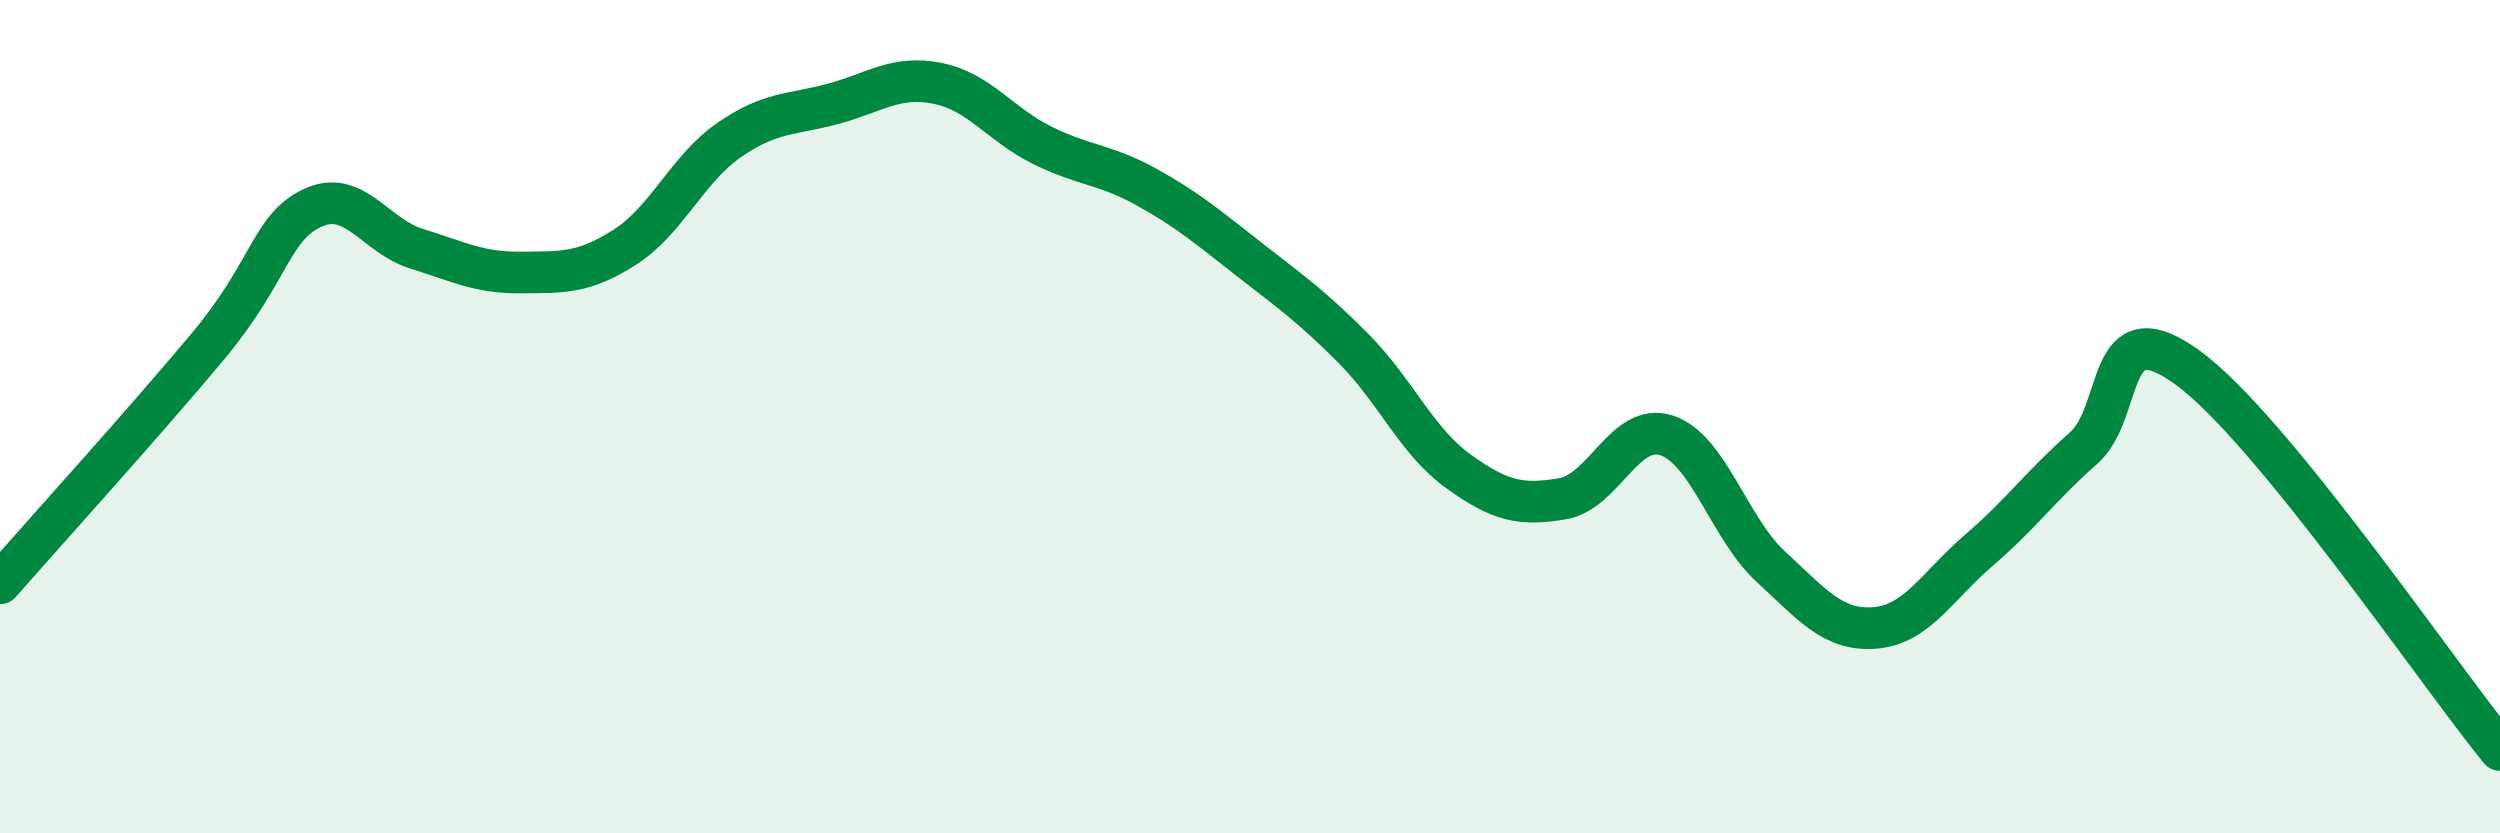
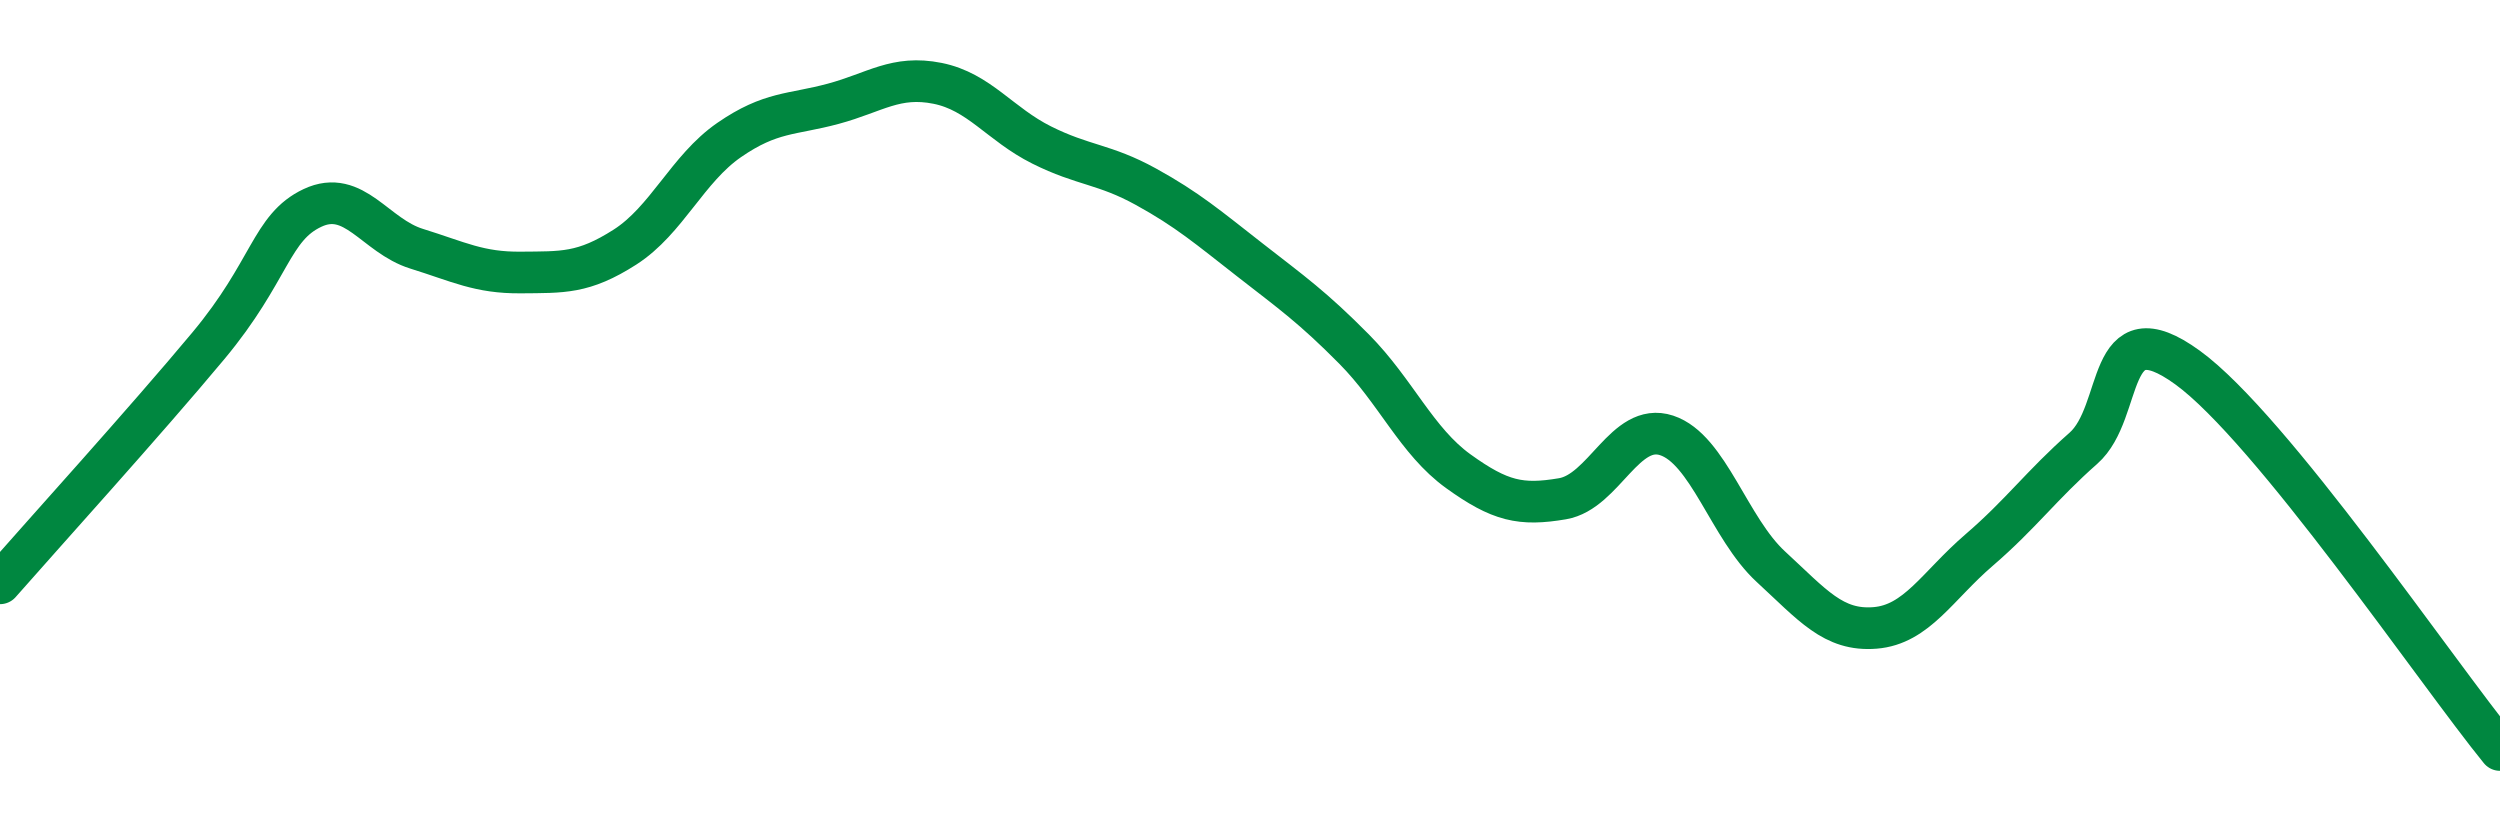
<svg xmlns="http://www.w3.org/2000/svg" width="60" height="20" viewBox="0 0 60 20">
-   <path d="M 0,14 C 1,12.86 3.5,10.1 5,8.3 C 6.5,6.5 6.5,5.46 7.5,4.99 C 8.5,4.52 9,5.66 10,5.97 C 11,6.28 11.5,6.55 12.5,6.54 C 13.5,6.53 14,6.57 15,5.93 C 16,5.29 16.5,4.05 17.5,3.36 C 18.5,2.67 19,2.76 20,2.49 C 21,2.22 21.5,1.8 22.5,2 C 23.5,2.2 24,2.98 25,3.48 C 26,3.98 26.5,3.93 27.5,4.48 C 28.5,5.03 29,5.46 30,6.24 C 31,7.02 31.5,7.37 32.5,8.38 C 33.5,9.39 34,10.59 35,11.31 C 36,12.03 36.5,12.14 37.5,11.97 C 38.5,11.8 39,10.12 40,10.45 C 41,10.78 41.5,12.68 42.5,13.6 C 43.5,14.52 44,15.15 45,15.07 C 46,14.99 46.5,14.06 47.5,13.2 C 48.5,12.34 49,11.64 50,10.76 C 51,9.88 50.5,7.37 52.5,8.82 C 54.5,10.27 58.5,16.16 60,18L60 20L0 20Z" fill="#008740" opacity="0.1" stroke-linecap="round" stroke-linejoin="round" />
  <path d="M 0,14 C 1,12.86 3.5,10.1 5,8.3 C 6.5,6.5 6.5,5.46 7.5,4.99 C 8.5,4.52 9,5.66 10,5.97 C 11,6.28 11.5,6.55 12.5,6.54 C 13.5,6.53 14,6.57 15,5.93 C 16,5.29 16.5,4.05 17.5,3.36 C 18.5,2.67 19,2.76 20,2.49 C 21,2.22 21.5,1.8 22.5,2 C 23.5,2.2 24,2.98 25,3.48 C 26,3.98 26.5,3.93 27.5,4.48 C 28.5,5.03 29,5.46 30,6.24 C 31,7.02 31.5,7.37 32.5,8.38 C 33.5,9.39 34,10.59 35,11.31 C 36,12.03 36.5,12.14 37.5,11.97 C 38.5,11.8 39,10.12 40,10.45 C 41,10.78 41.5,12.68 42.5,13.6 C 43.5,14.52 44,15.15 45,15.07 C 46,14.99 46.5,14.06 47.5,13.2 C 48.5,12.34 49,11.64 50,10.76 C 51,9.88 50.5,7.37 52.5,8.82 C 54.5,10.27 58.5,16.16 60,18" stroke="#008740" stroke-width="1" fill="none" stroke-linecap="round" stroke-linejoin="round" />
</svg>